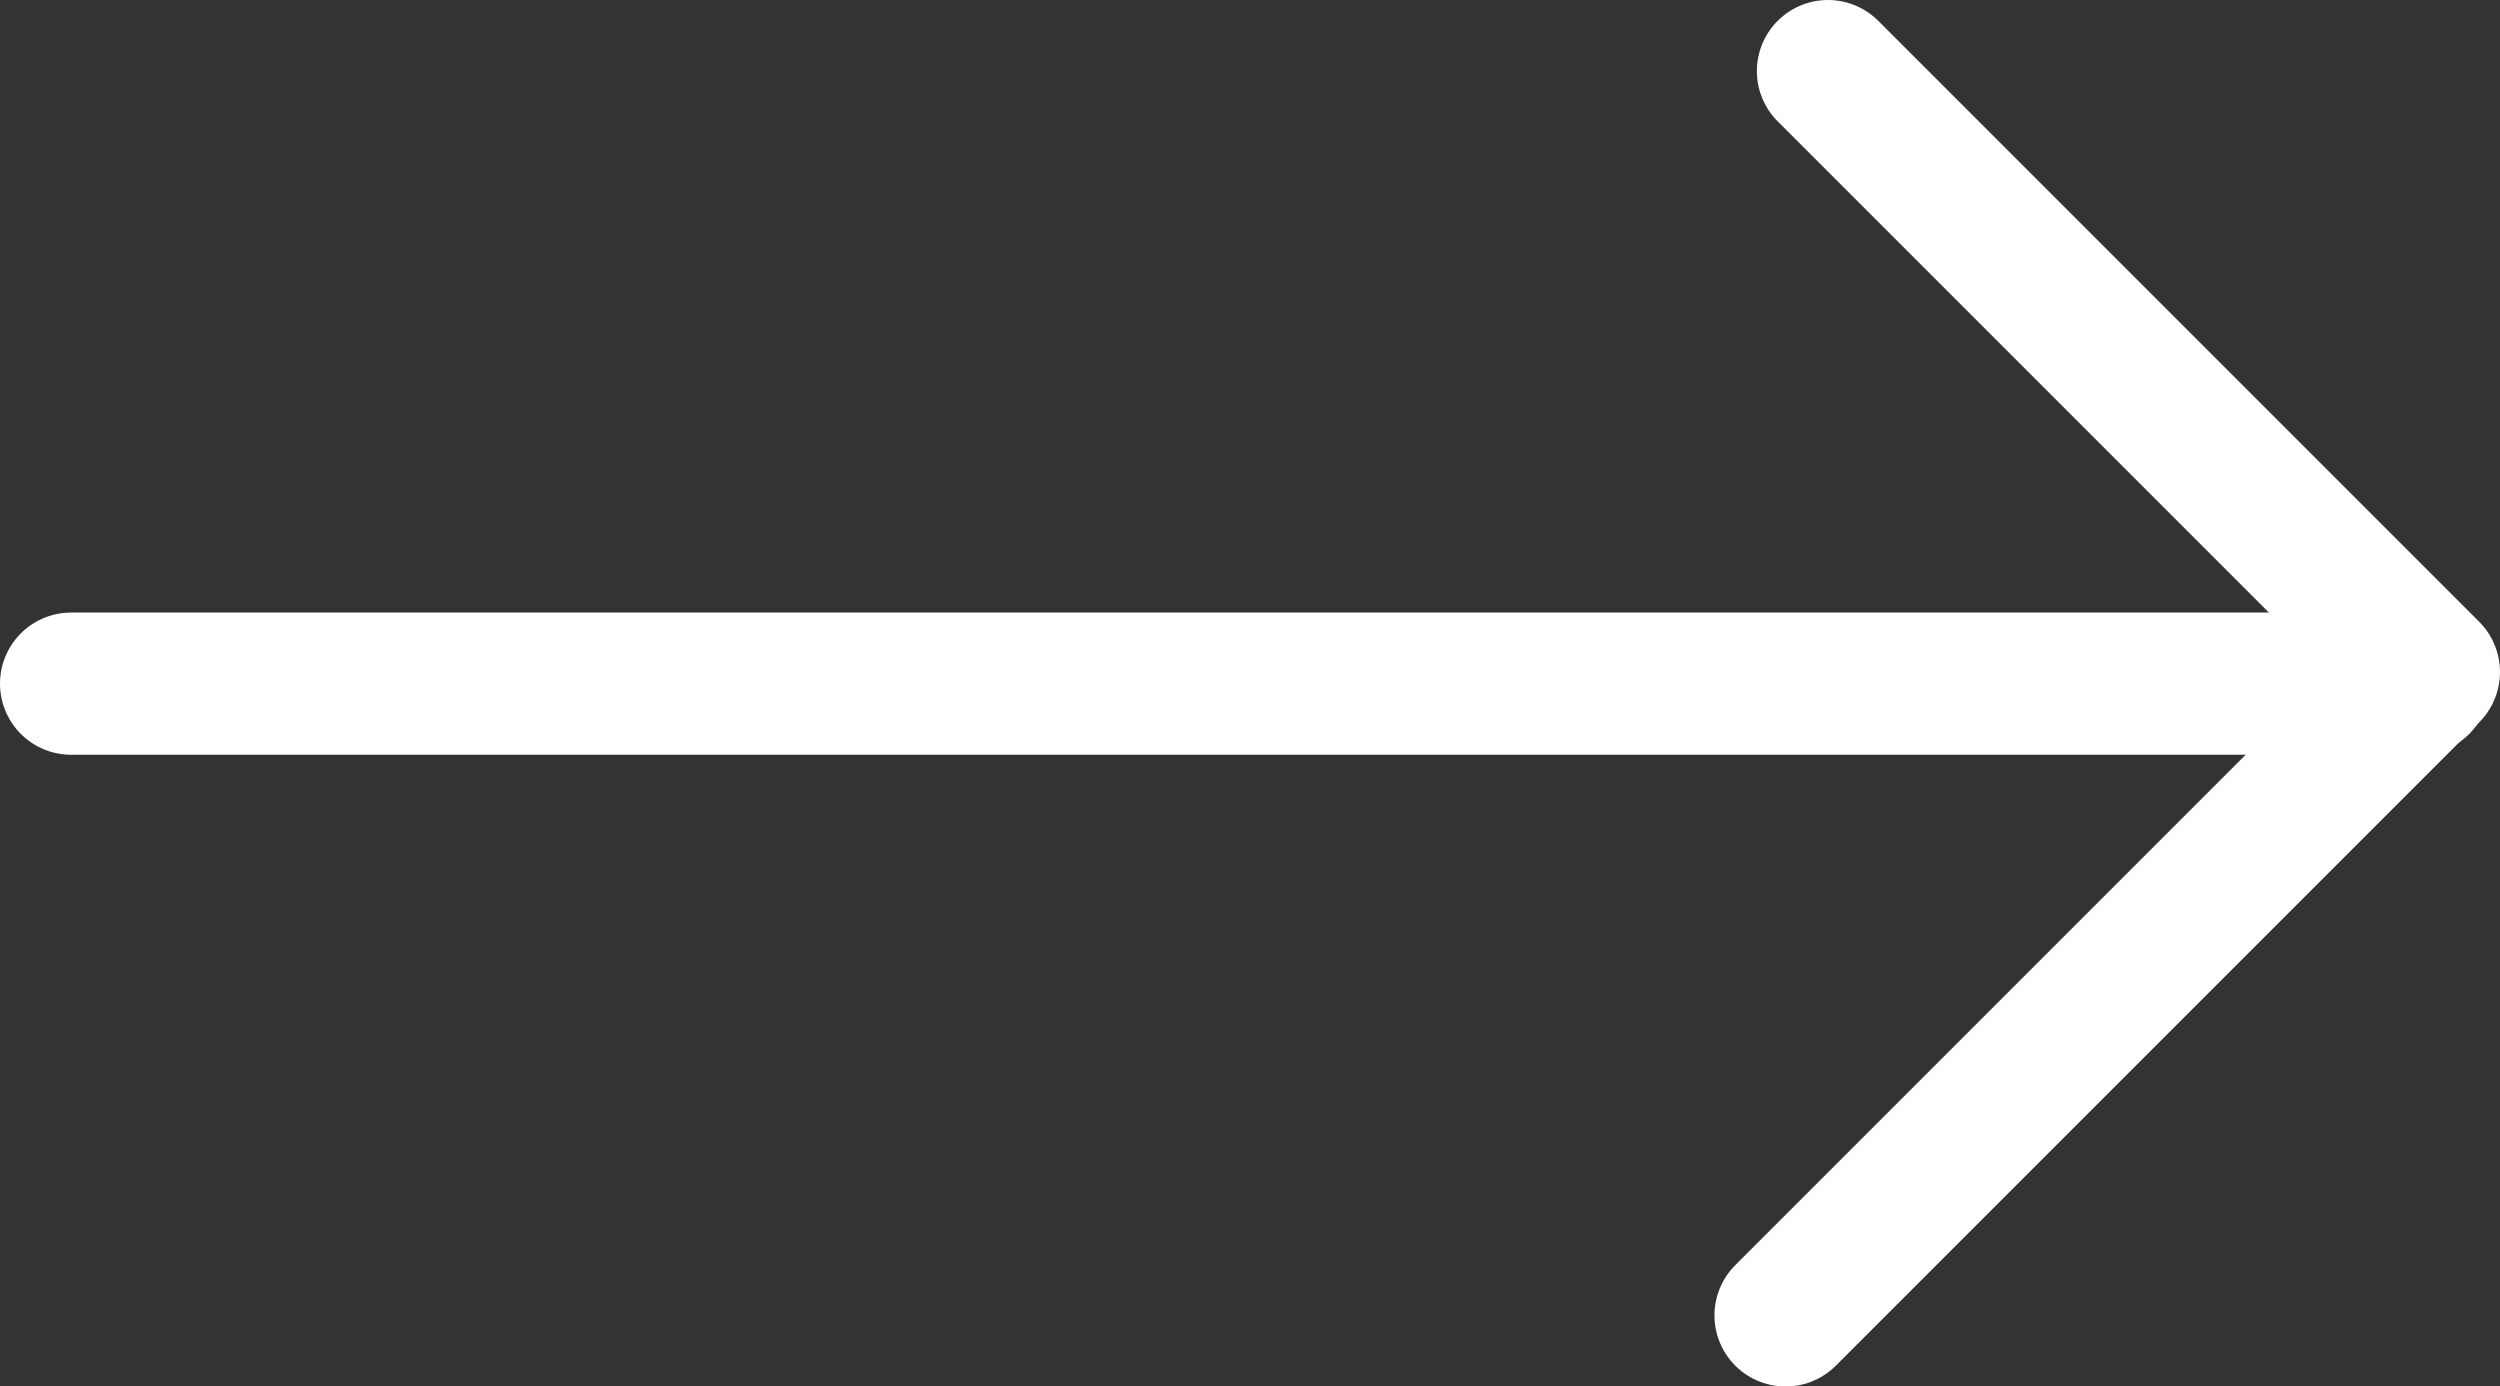
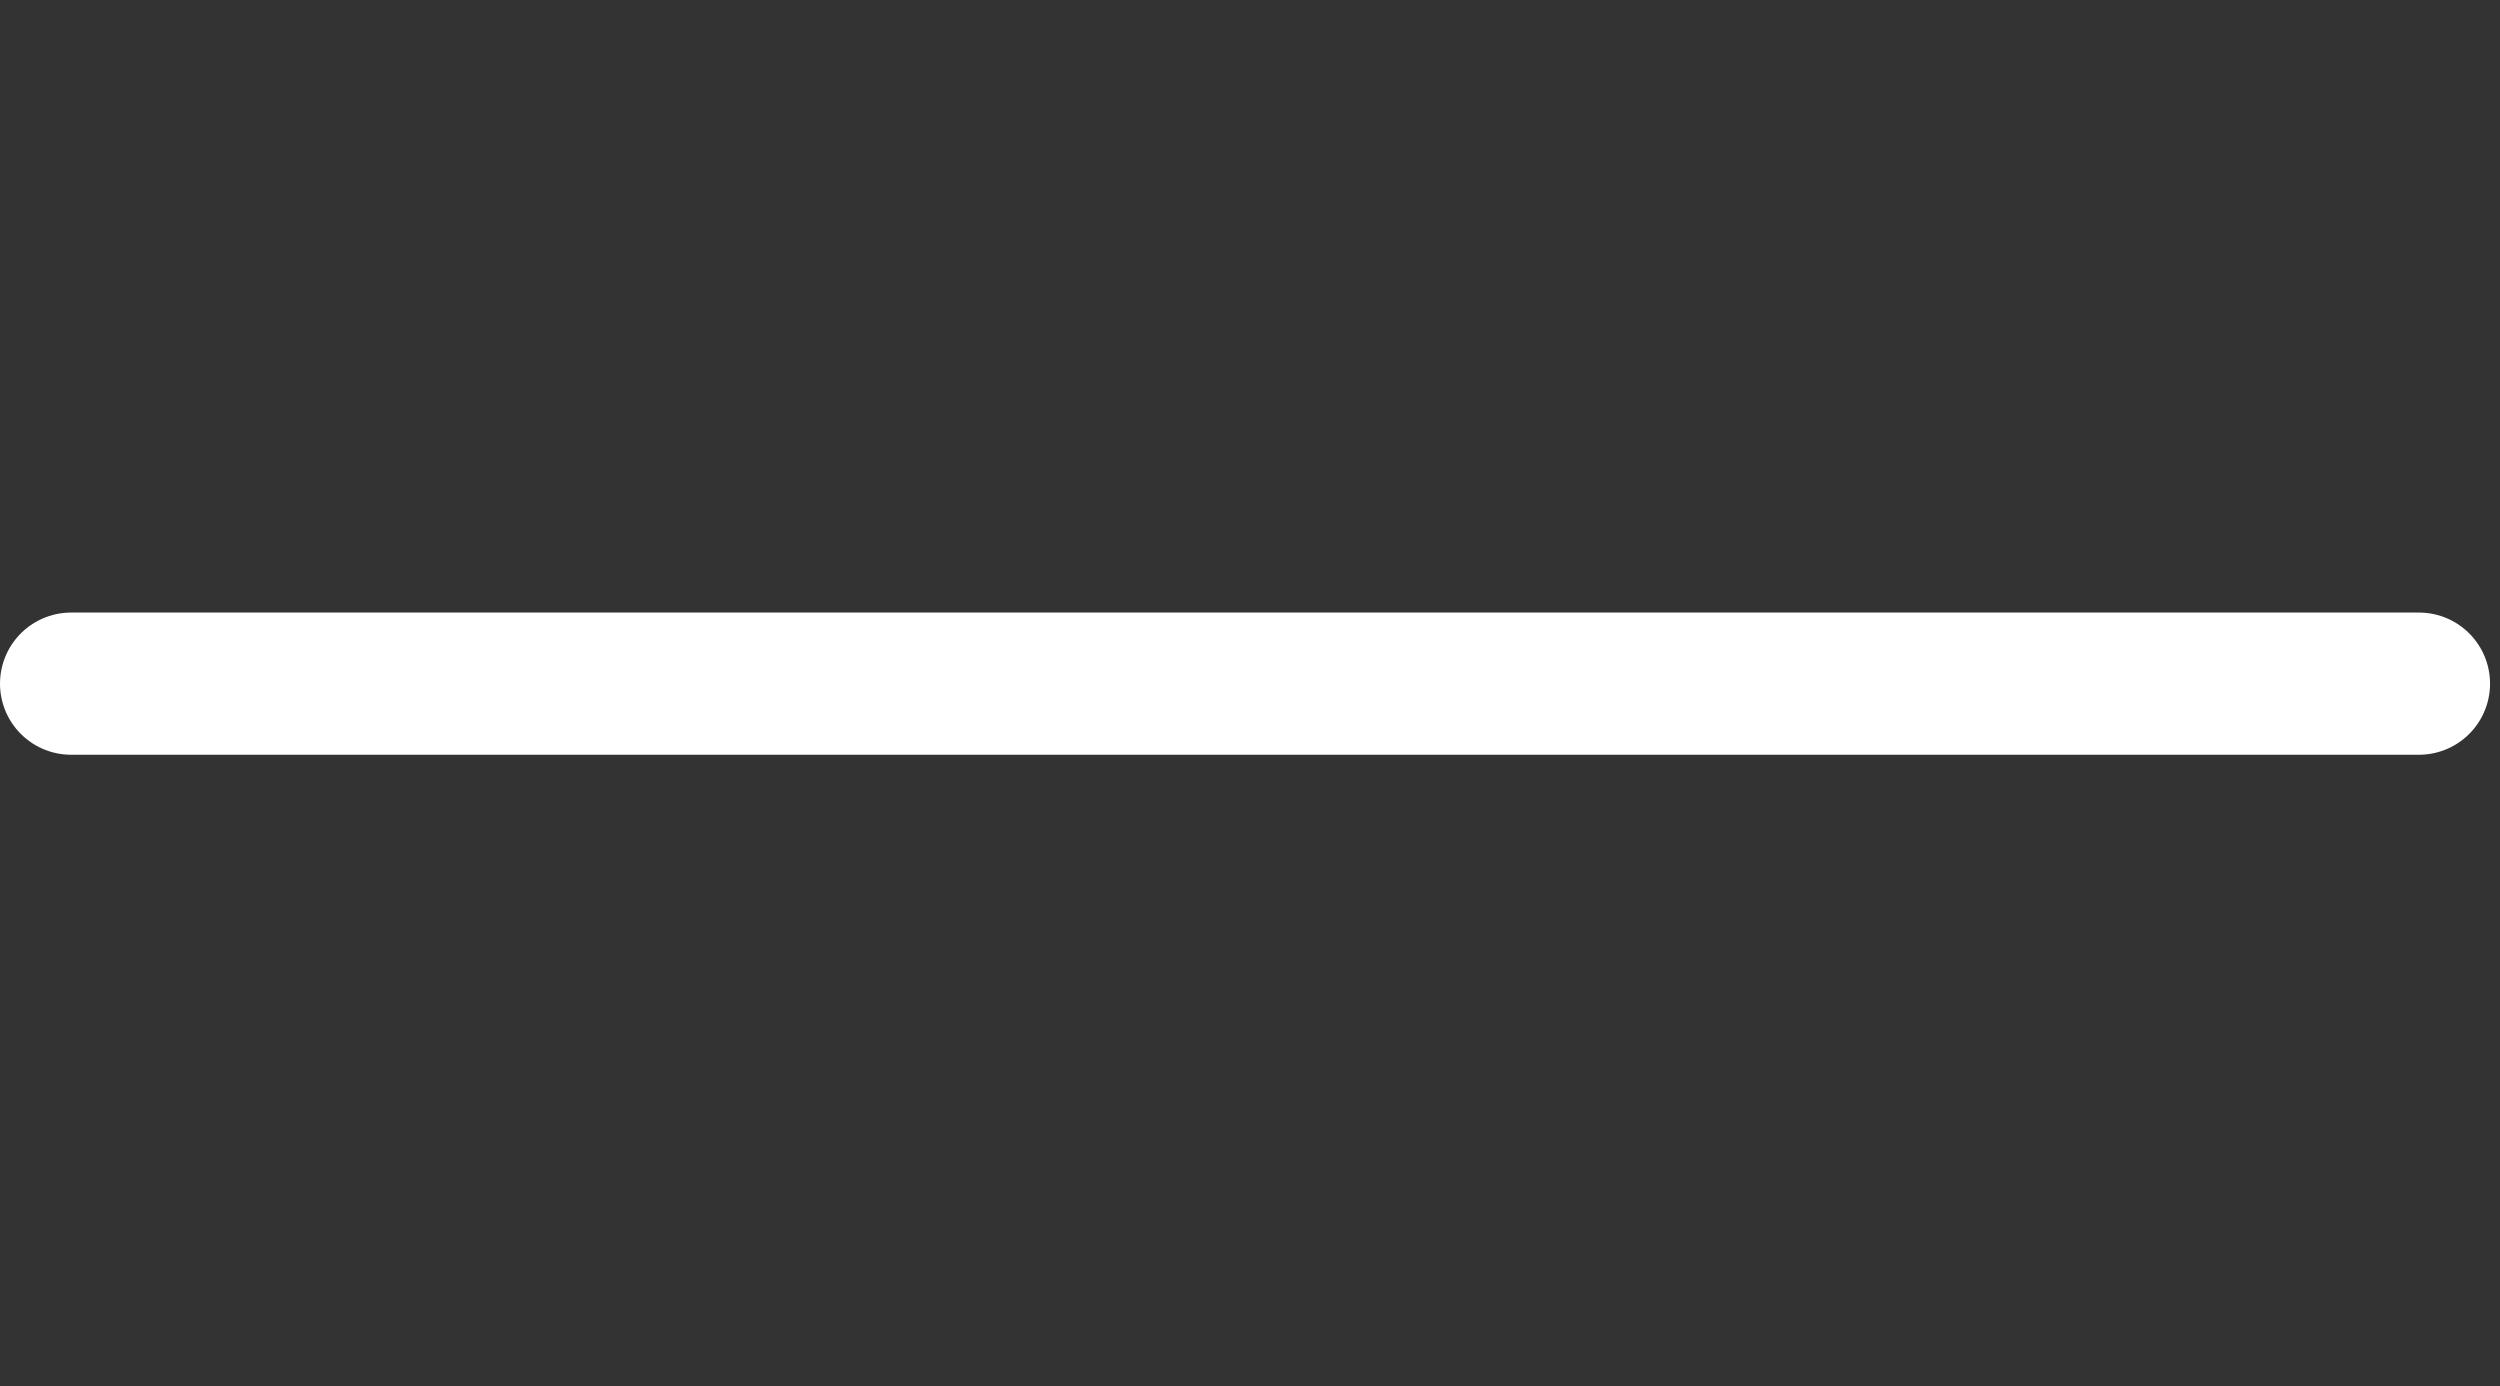
<svg xmlns="http://www.w3.org/2000/svg" id="Layer_1" data-name="Layer 1" viewBox="0 0 105.5 58.51">
  <rect x="0" y="0" width="105.5" height="58.51" fill="#333333" stroke="none" />
  <defs>
    <style>.cls-1{fill:none;stroke:#fff;stroke-linecap:round;stroke-linejoin:round;stroke-width:6px;}</style>
  </defs>
-   <polyline class="cls-1" points="77.14 3 102.5 28.36 75.35 55.51" />
  <line class="cls-1" x1="3" y1="28.85" x2="102.08" y2="28.85" />
</svg>